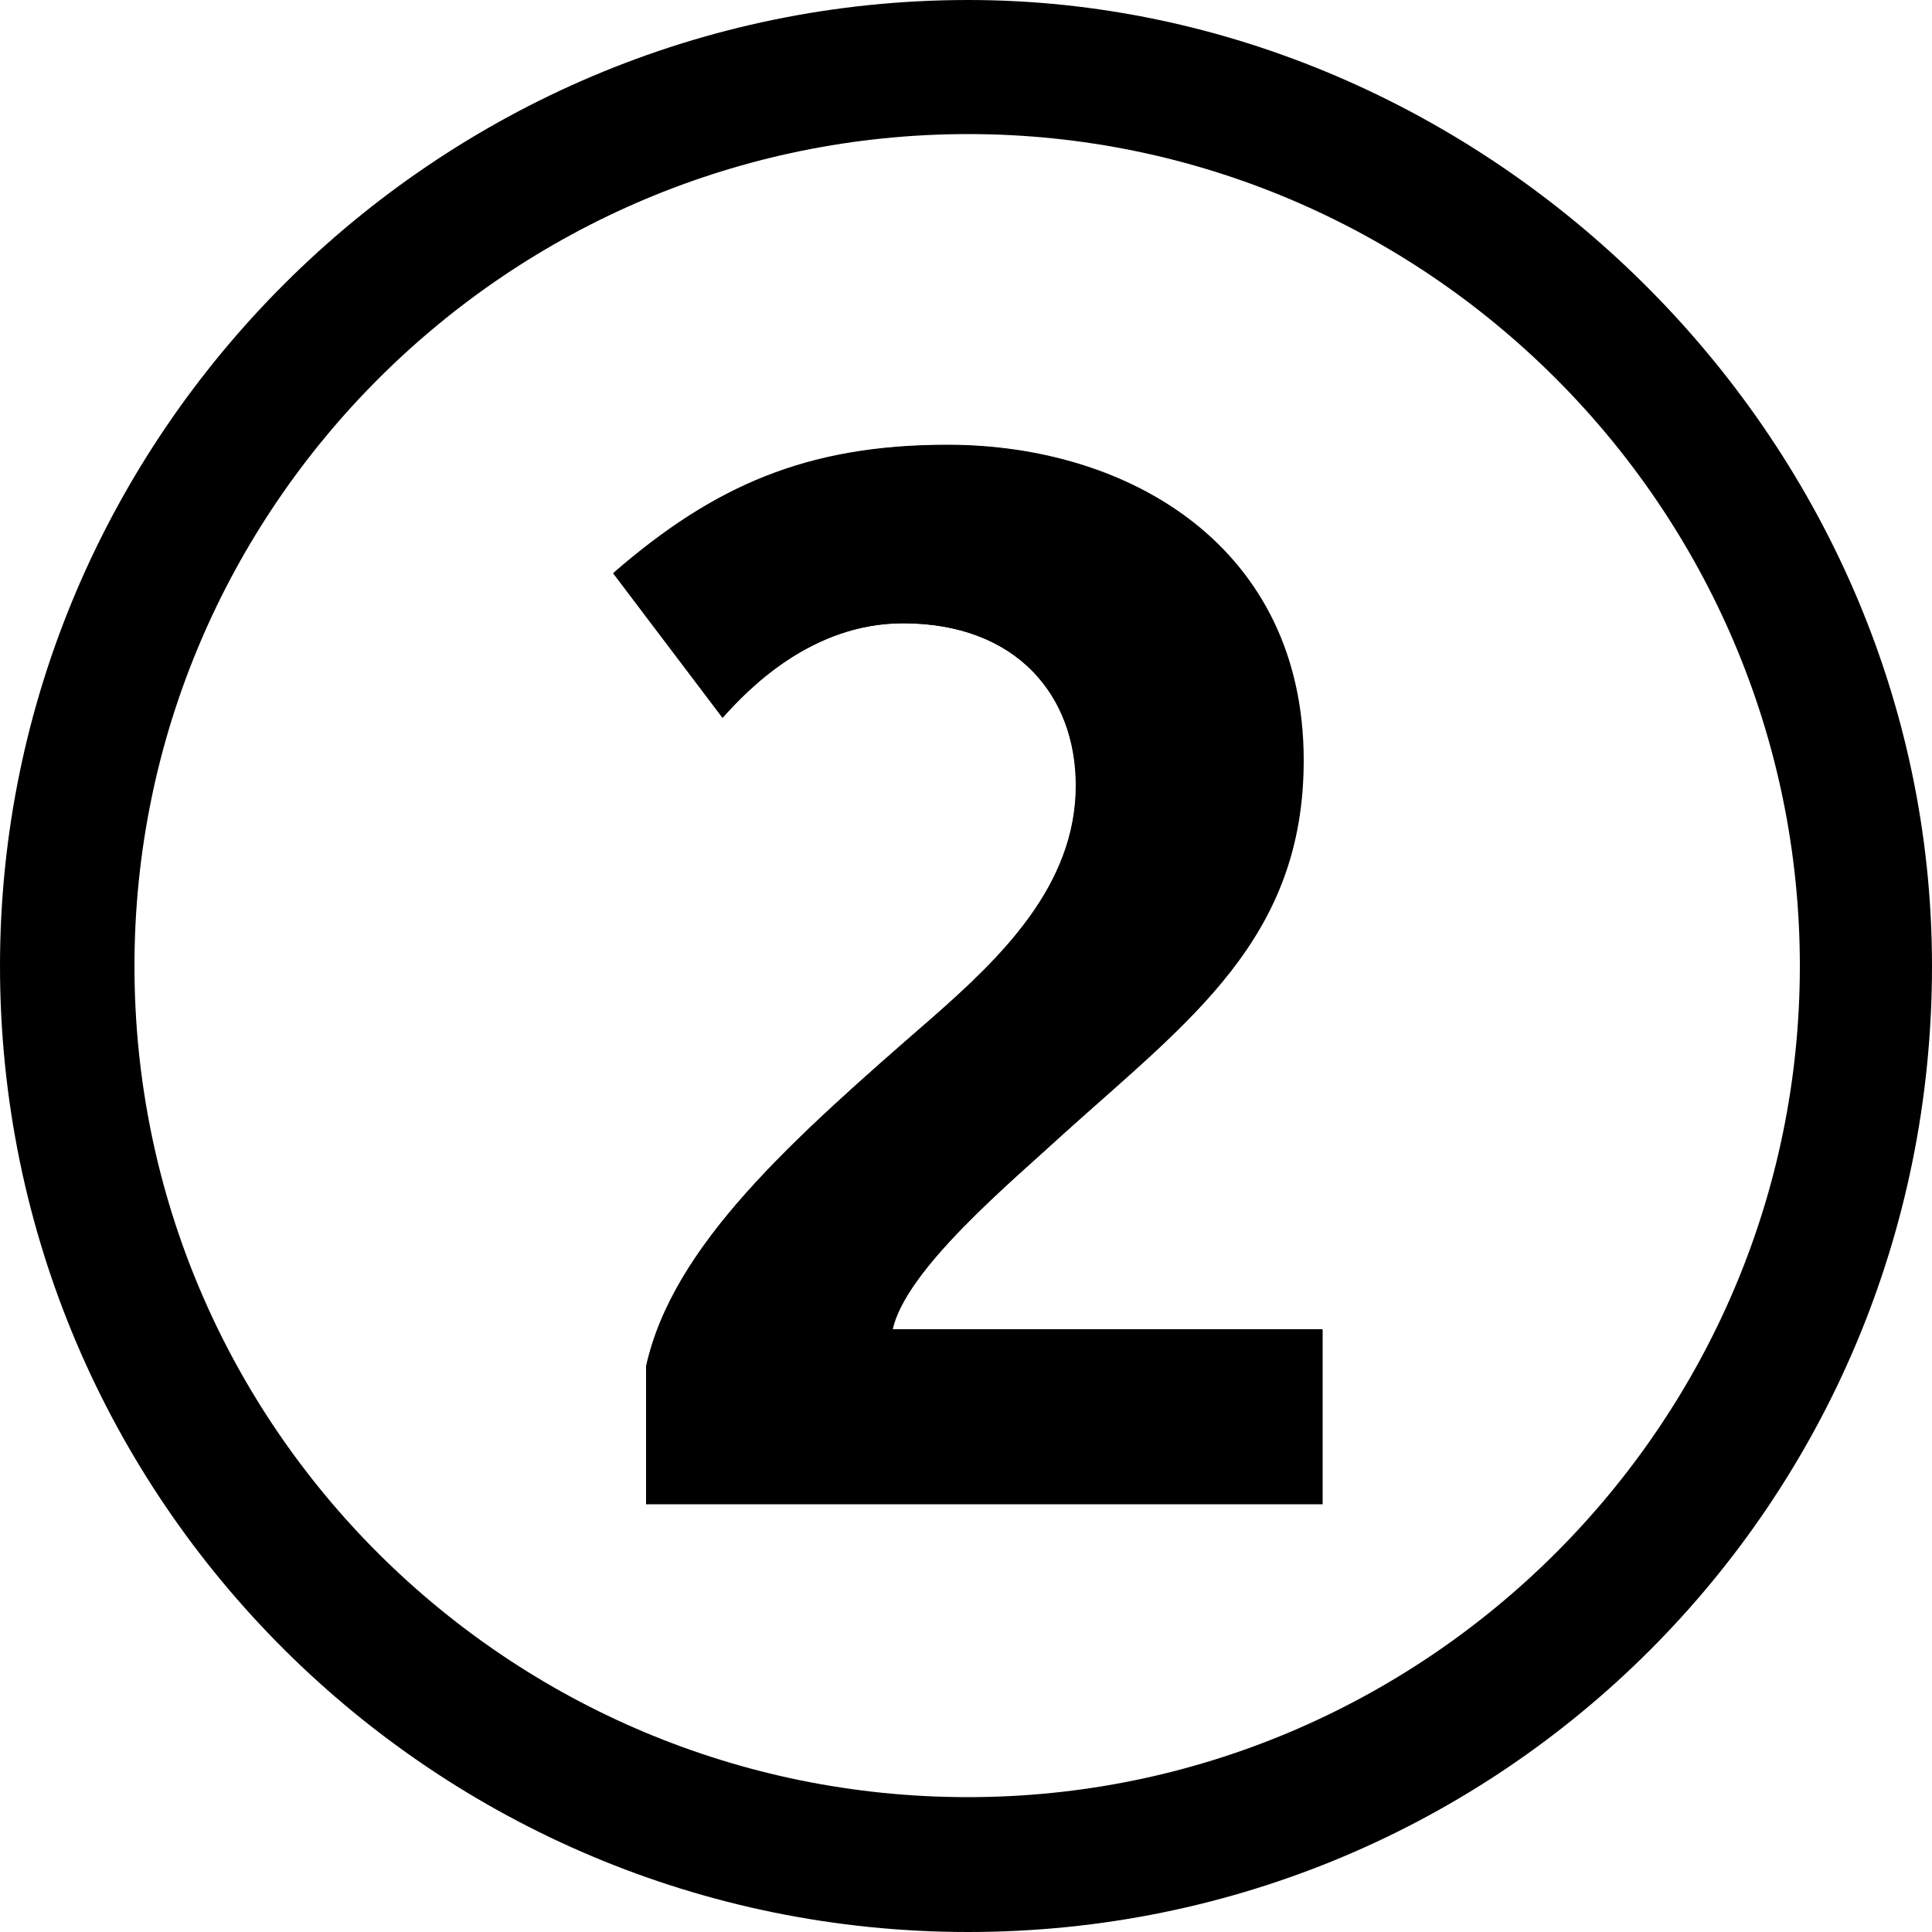
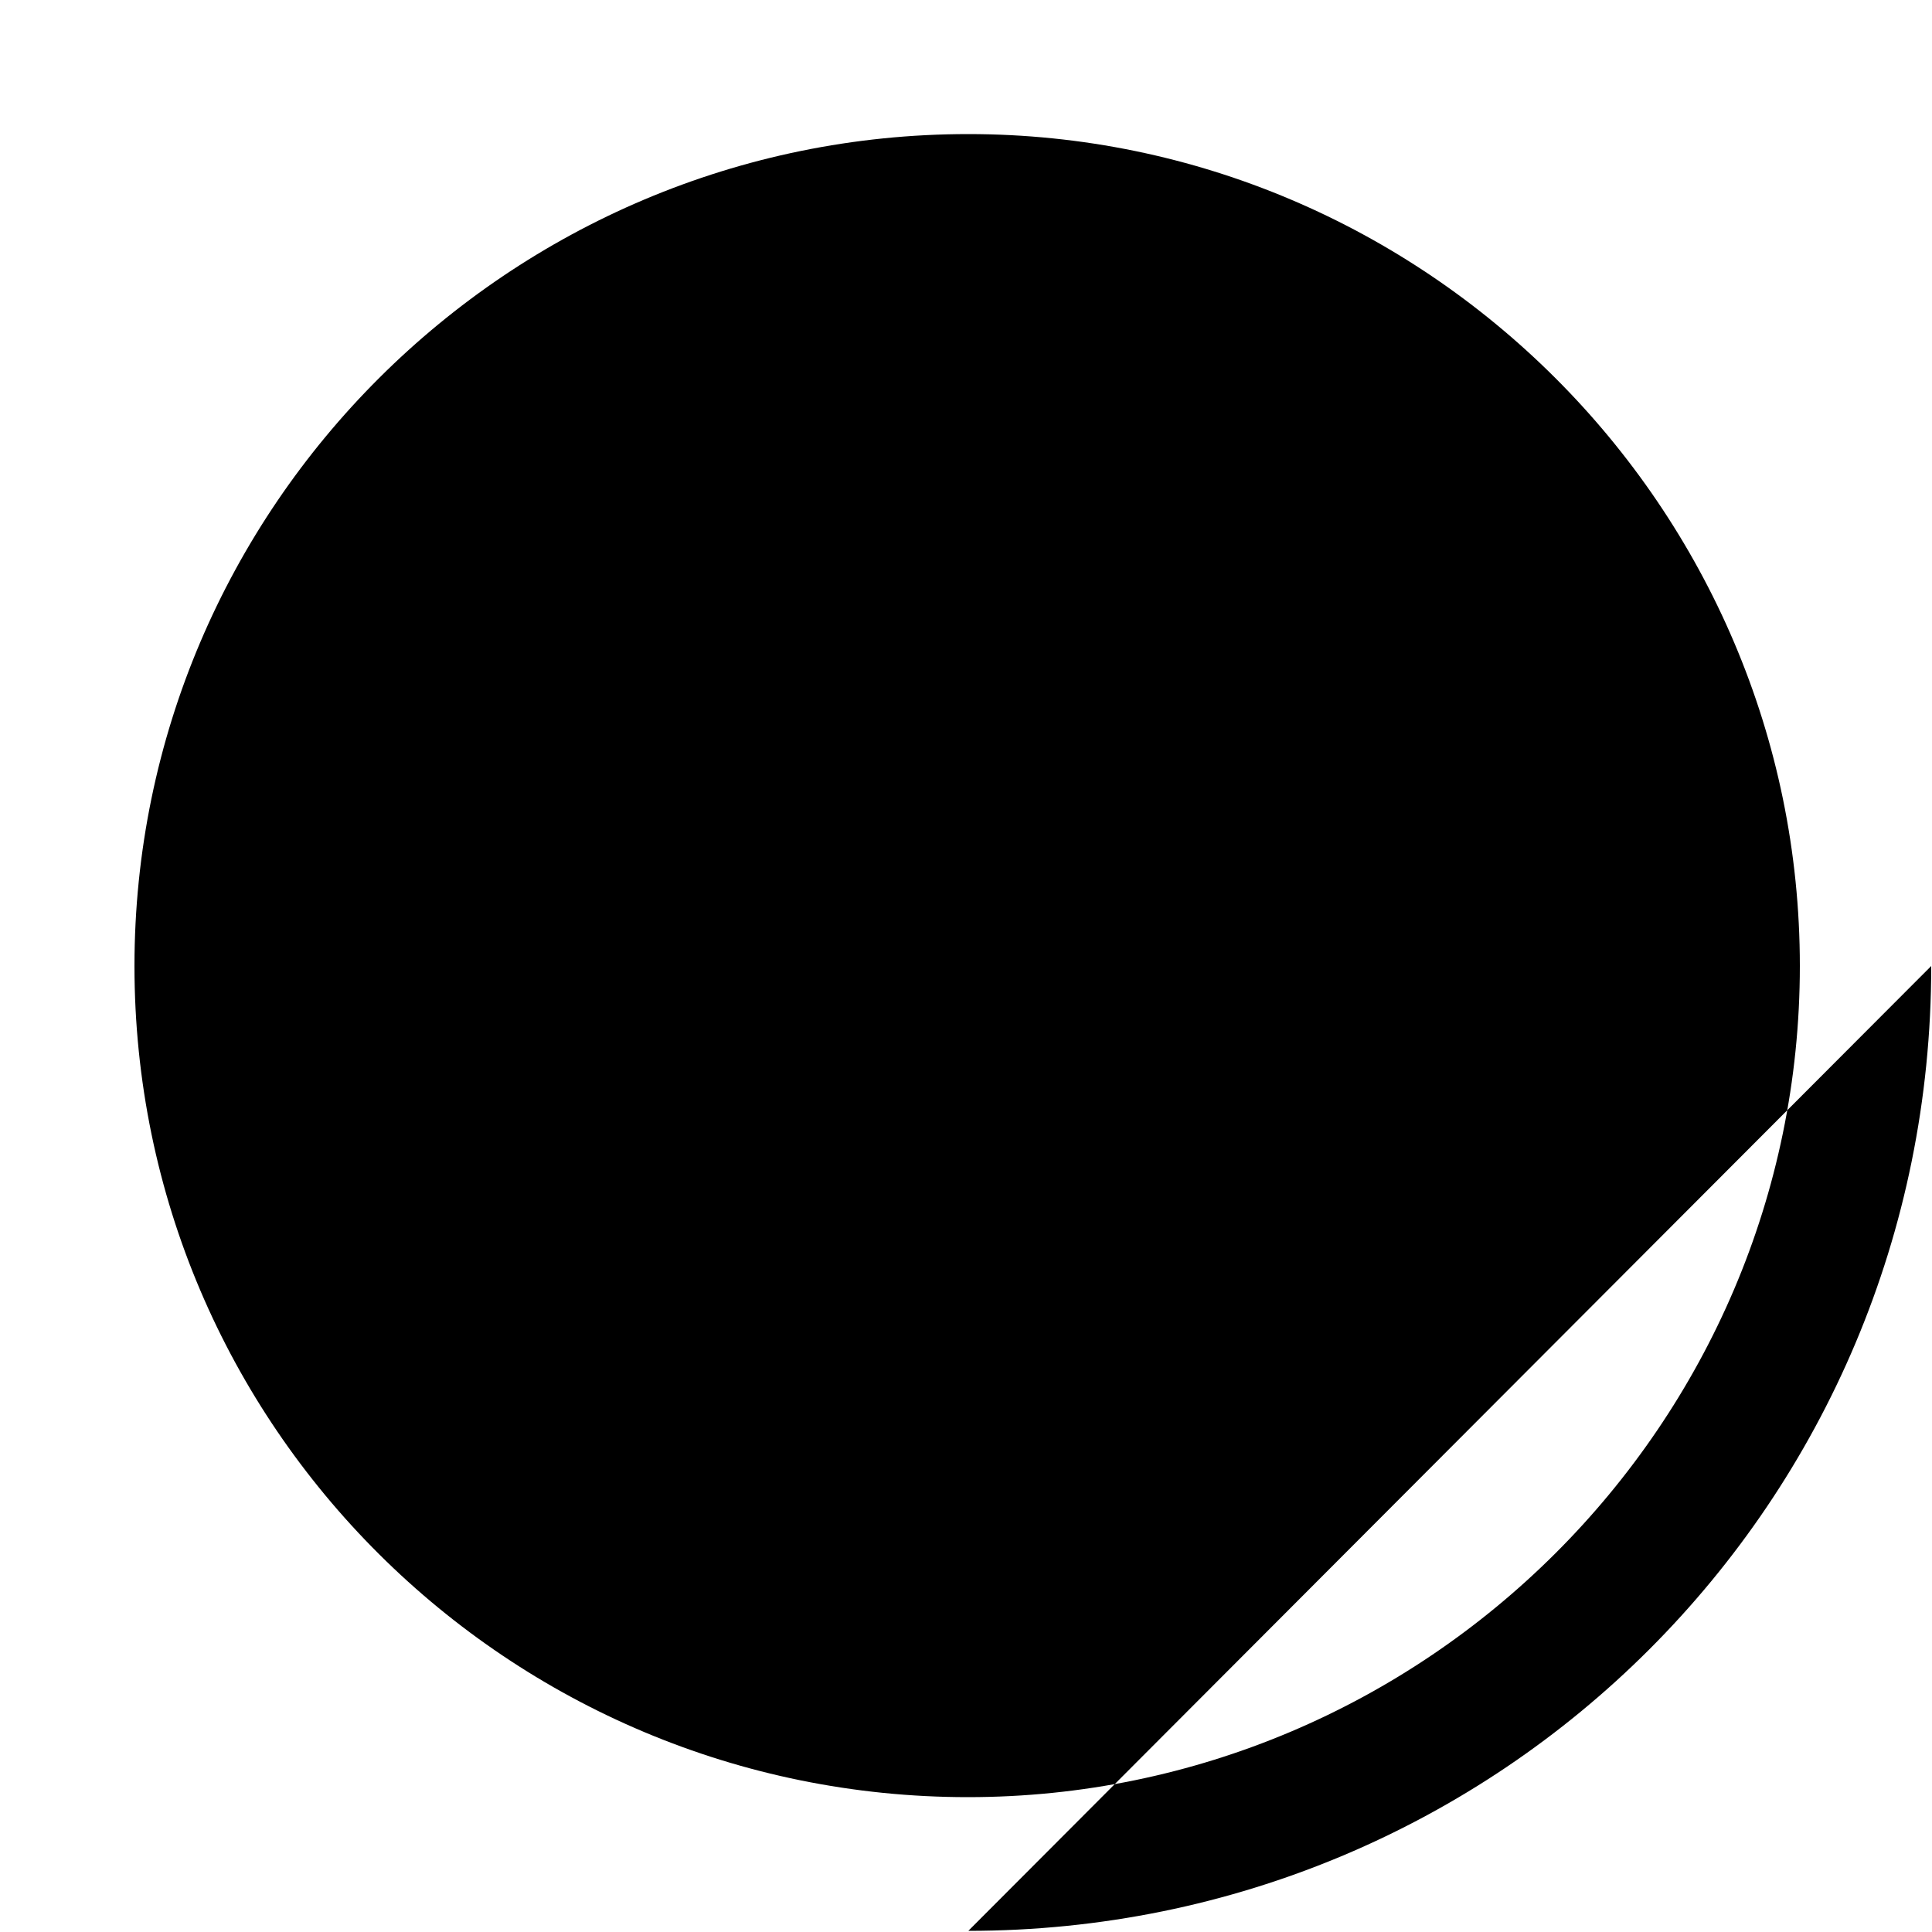
<svg version="1.1" id="Calque_1" x="0" y="0" viewBox="0 0 500 500" xml:space="preserve">
-   <path class="st1" d="M342.3 389.2v-45.1H231c3.4-15.6 30.6-38.1 44.4-50.8 32.5-29.3 62-50.4 62-96.5 0-55-44.8-81.7-92.2-81.7-36.4 0-60.5 10.6-86.5 33.2l28.3 37.4c6.5-7.3 23-24.4 46.7-24.4 29.4 0 44.8 18.8 44.8 42 0 26-19.6 44.7-37.5 60.4-36 31.3-67 58.7-73.8 90.1v35.5h175.1zM500 250c0 139-111.7 250-249.4 250C112.6 500 0 388.4 0 250 0 112.7 112.6 0 250.6 0 383.9 0 500 112.1 500 250m-33.9 0c0-118.9-97.2-215.5-215.5-215.5-118.9 0-216 96.6-216 215.5 0 119.3 97 215.4 215.9 215.4 118.3 0 215.6-96.6 215.6-215.4" />
-   <path class="st1" d="M342.2 389v-45H231c3.5-15.6 30.6-38.1 44.3-50.7 32.5-29.3 61.9-50.4 61.9-96.5 0-54.9-44.7-81.6-92.1-81.6-36.3 0-60.4 10.7-86.4 33.2l28.3 37.4c6.5-7.3 22.9-24.5 46.7-24.5 29.4 0 44.7 18.7 44.7 42 0 25.9-19.5 44.6-37.4 60.3-36 31.3-66.9 58.7-73.8 90V389h175zm157.6-139c0 138.8-111.6 249.7-249.2 249.7C112.8 499.7.3 388.2.3 250 .3 112.8 112.8.3 250.6.3 383.7.3 499.8 112.2 499.8 250zm-34 0c0-118.8-97.1-215.3-215.2-215.3-118.8 0-215.8 96.5-215.8 215.3 0 119.2 97 215.1 215.7 215.1 118.2 0 215.3-96.4 215.3-215.1z" />
+   <path class="st1" d="M342.2 389v-45H231c3.5-15.6 30.6-38.1 44.3-50.7 32.5-29.3 61.9-50.4 61.9-96.5 0-54.9-44.7-81.6-92.1-81.6-36.3 0-60.4 10.7-86.4 33.2l28.3 37.4c6.5-7.3 22.9-24.5 46.7-24.5 29.4 0 44.7 18.7 44.7 42 0 25.9-19.5 44.6-37.4 60.3-36 31.3-66.9 58.7-73.8 90V389h175zm157.6-139c0 138.8-111.6 249.7-249.2 249.7zm-34 0c0-118.8-97.1-215.3-215.2-215.3-118.8 0-215.8 96.5-215.8 215.3 0 119.2 97 215.1 215.7 215.1 118.2 0 215.3-96.4 215.3-215.1z" />
</svg>